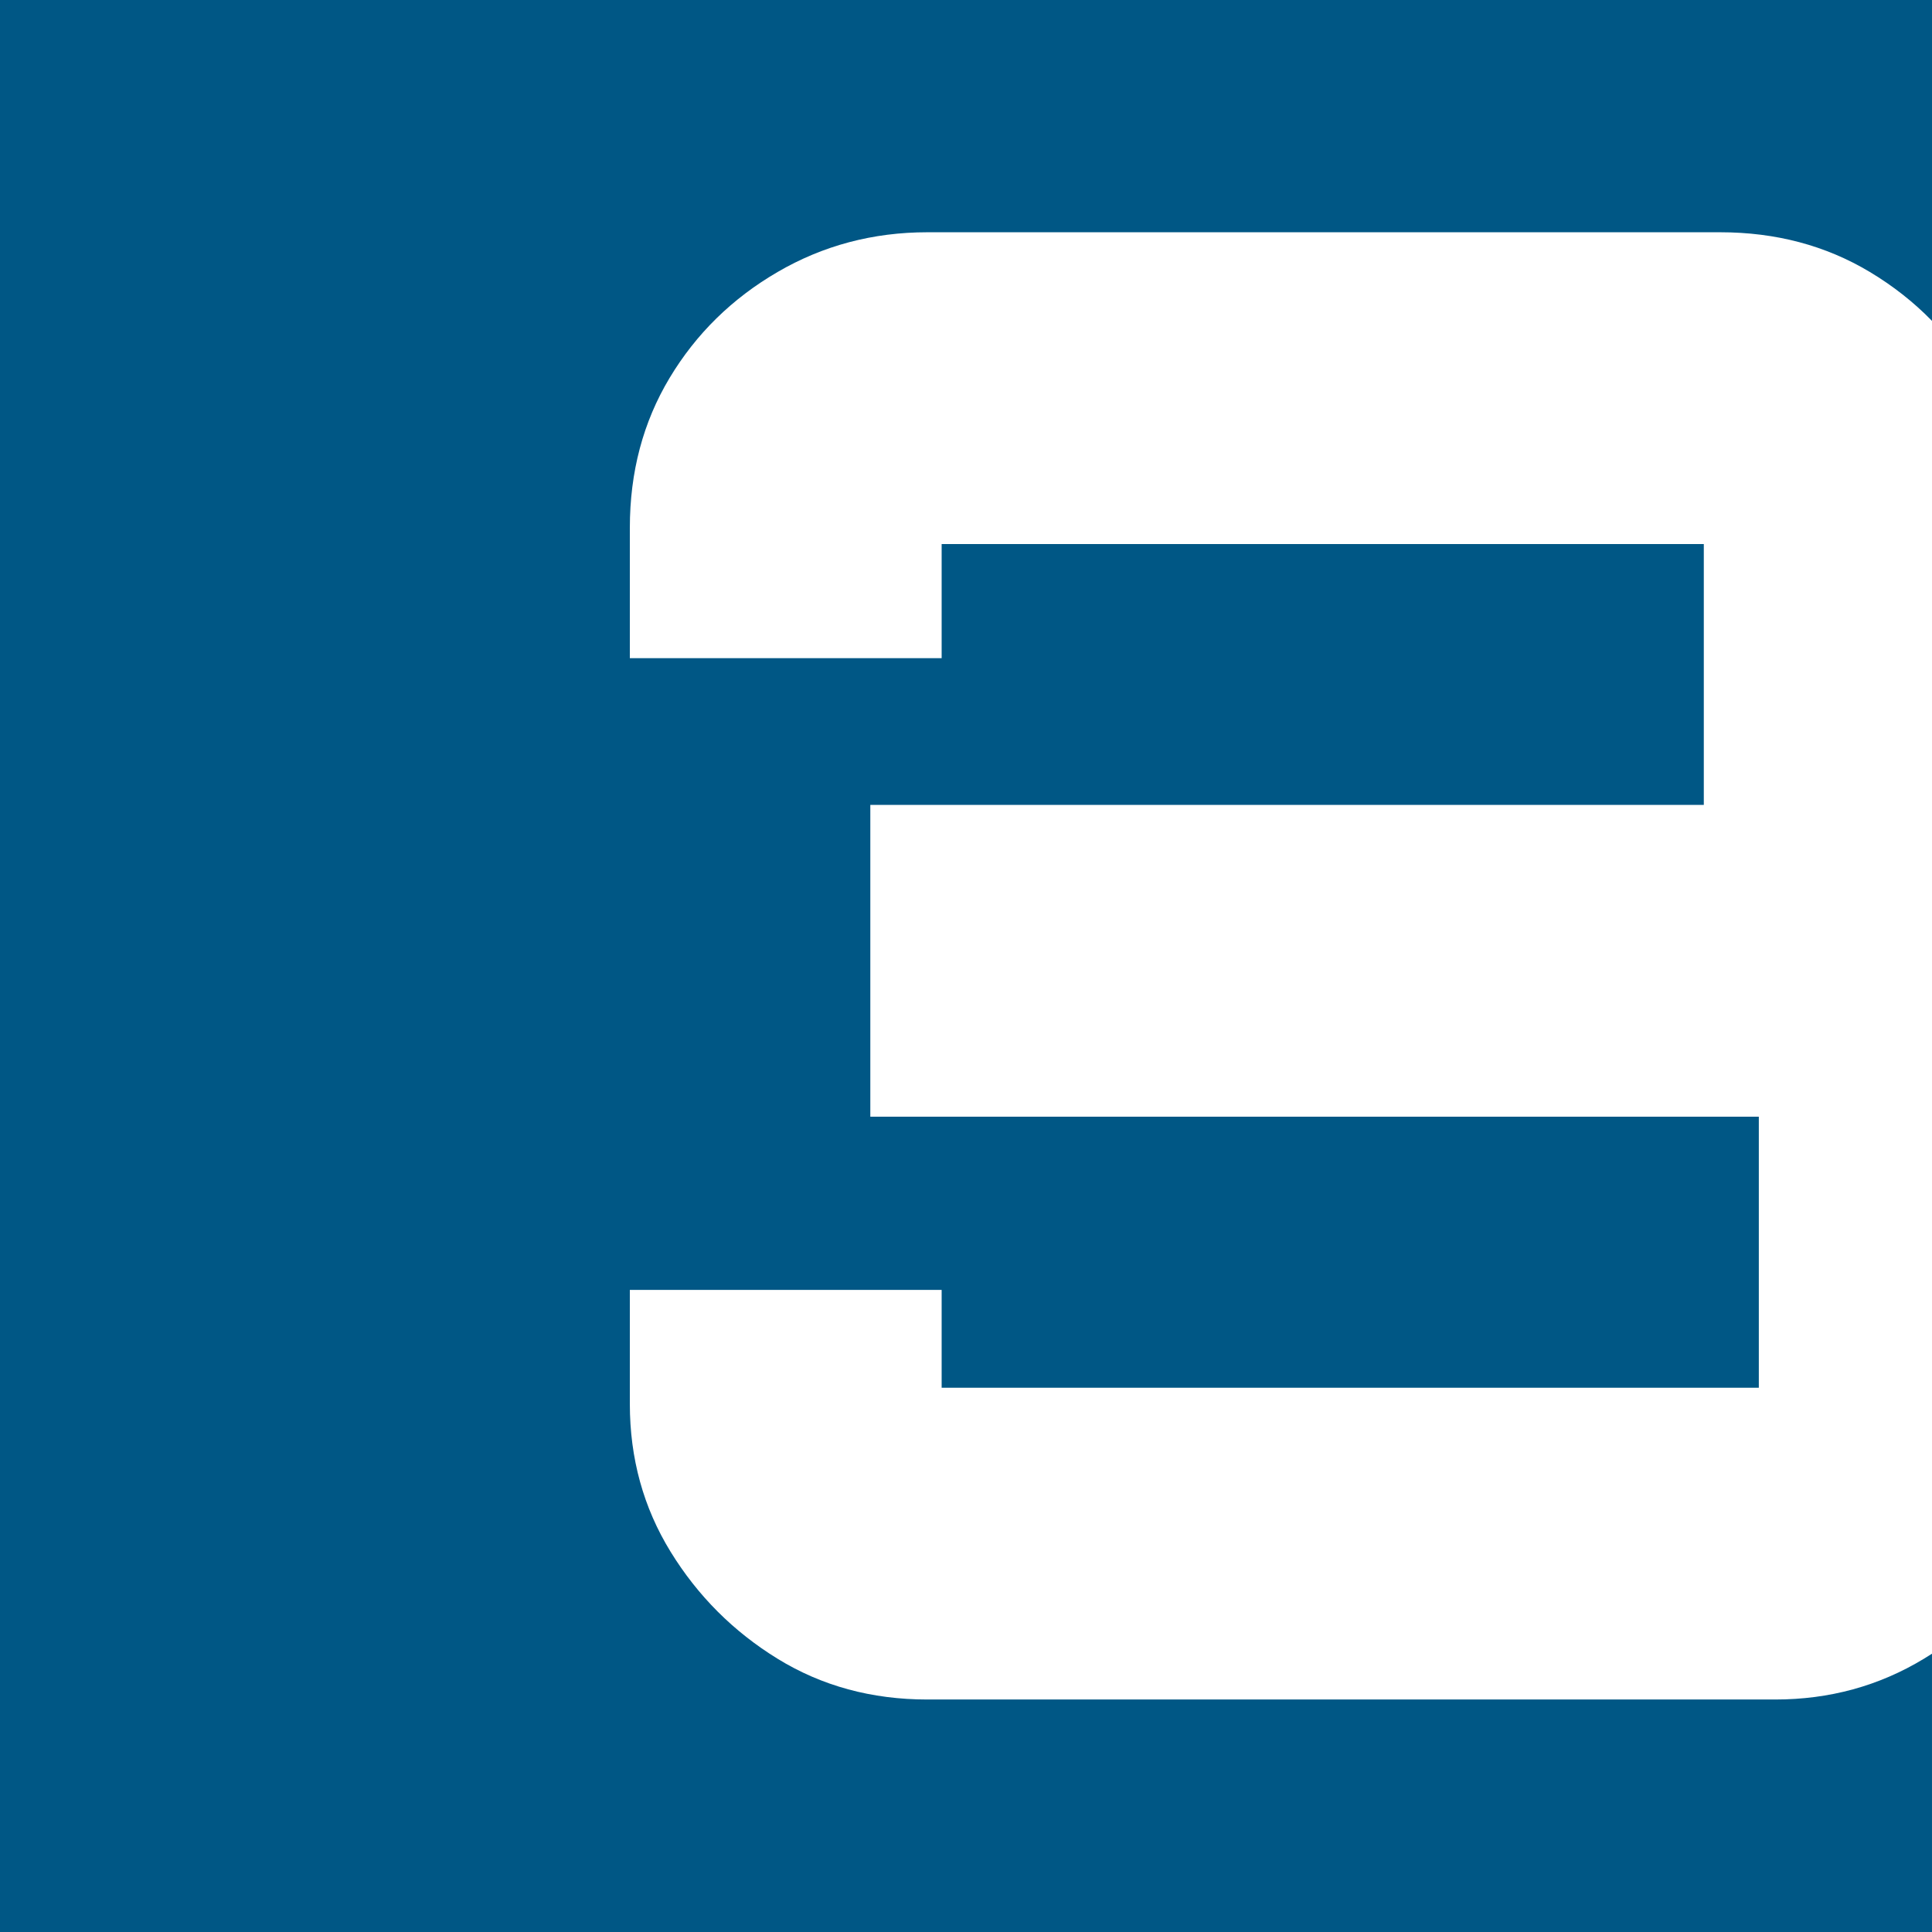
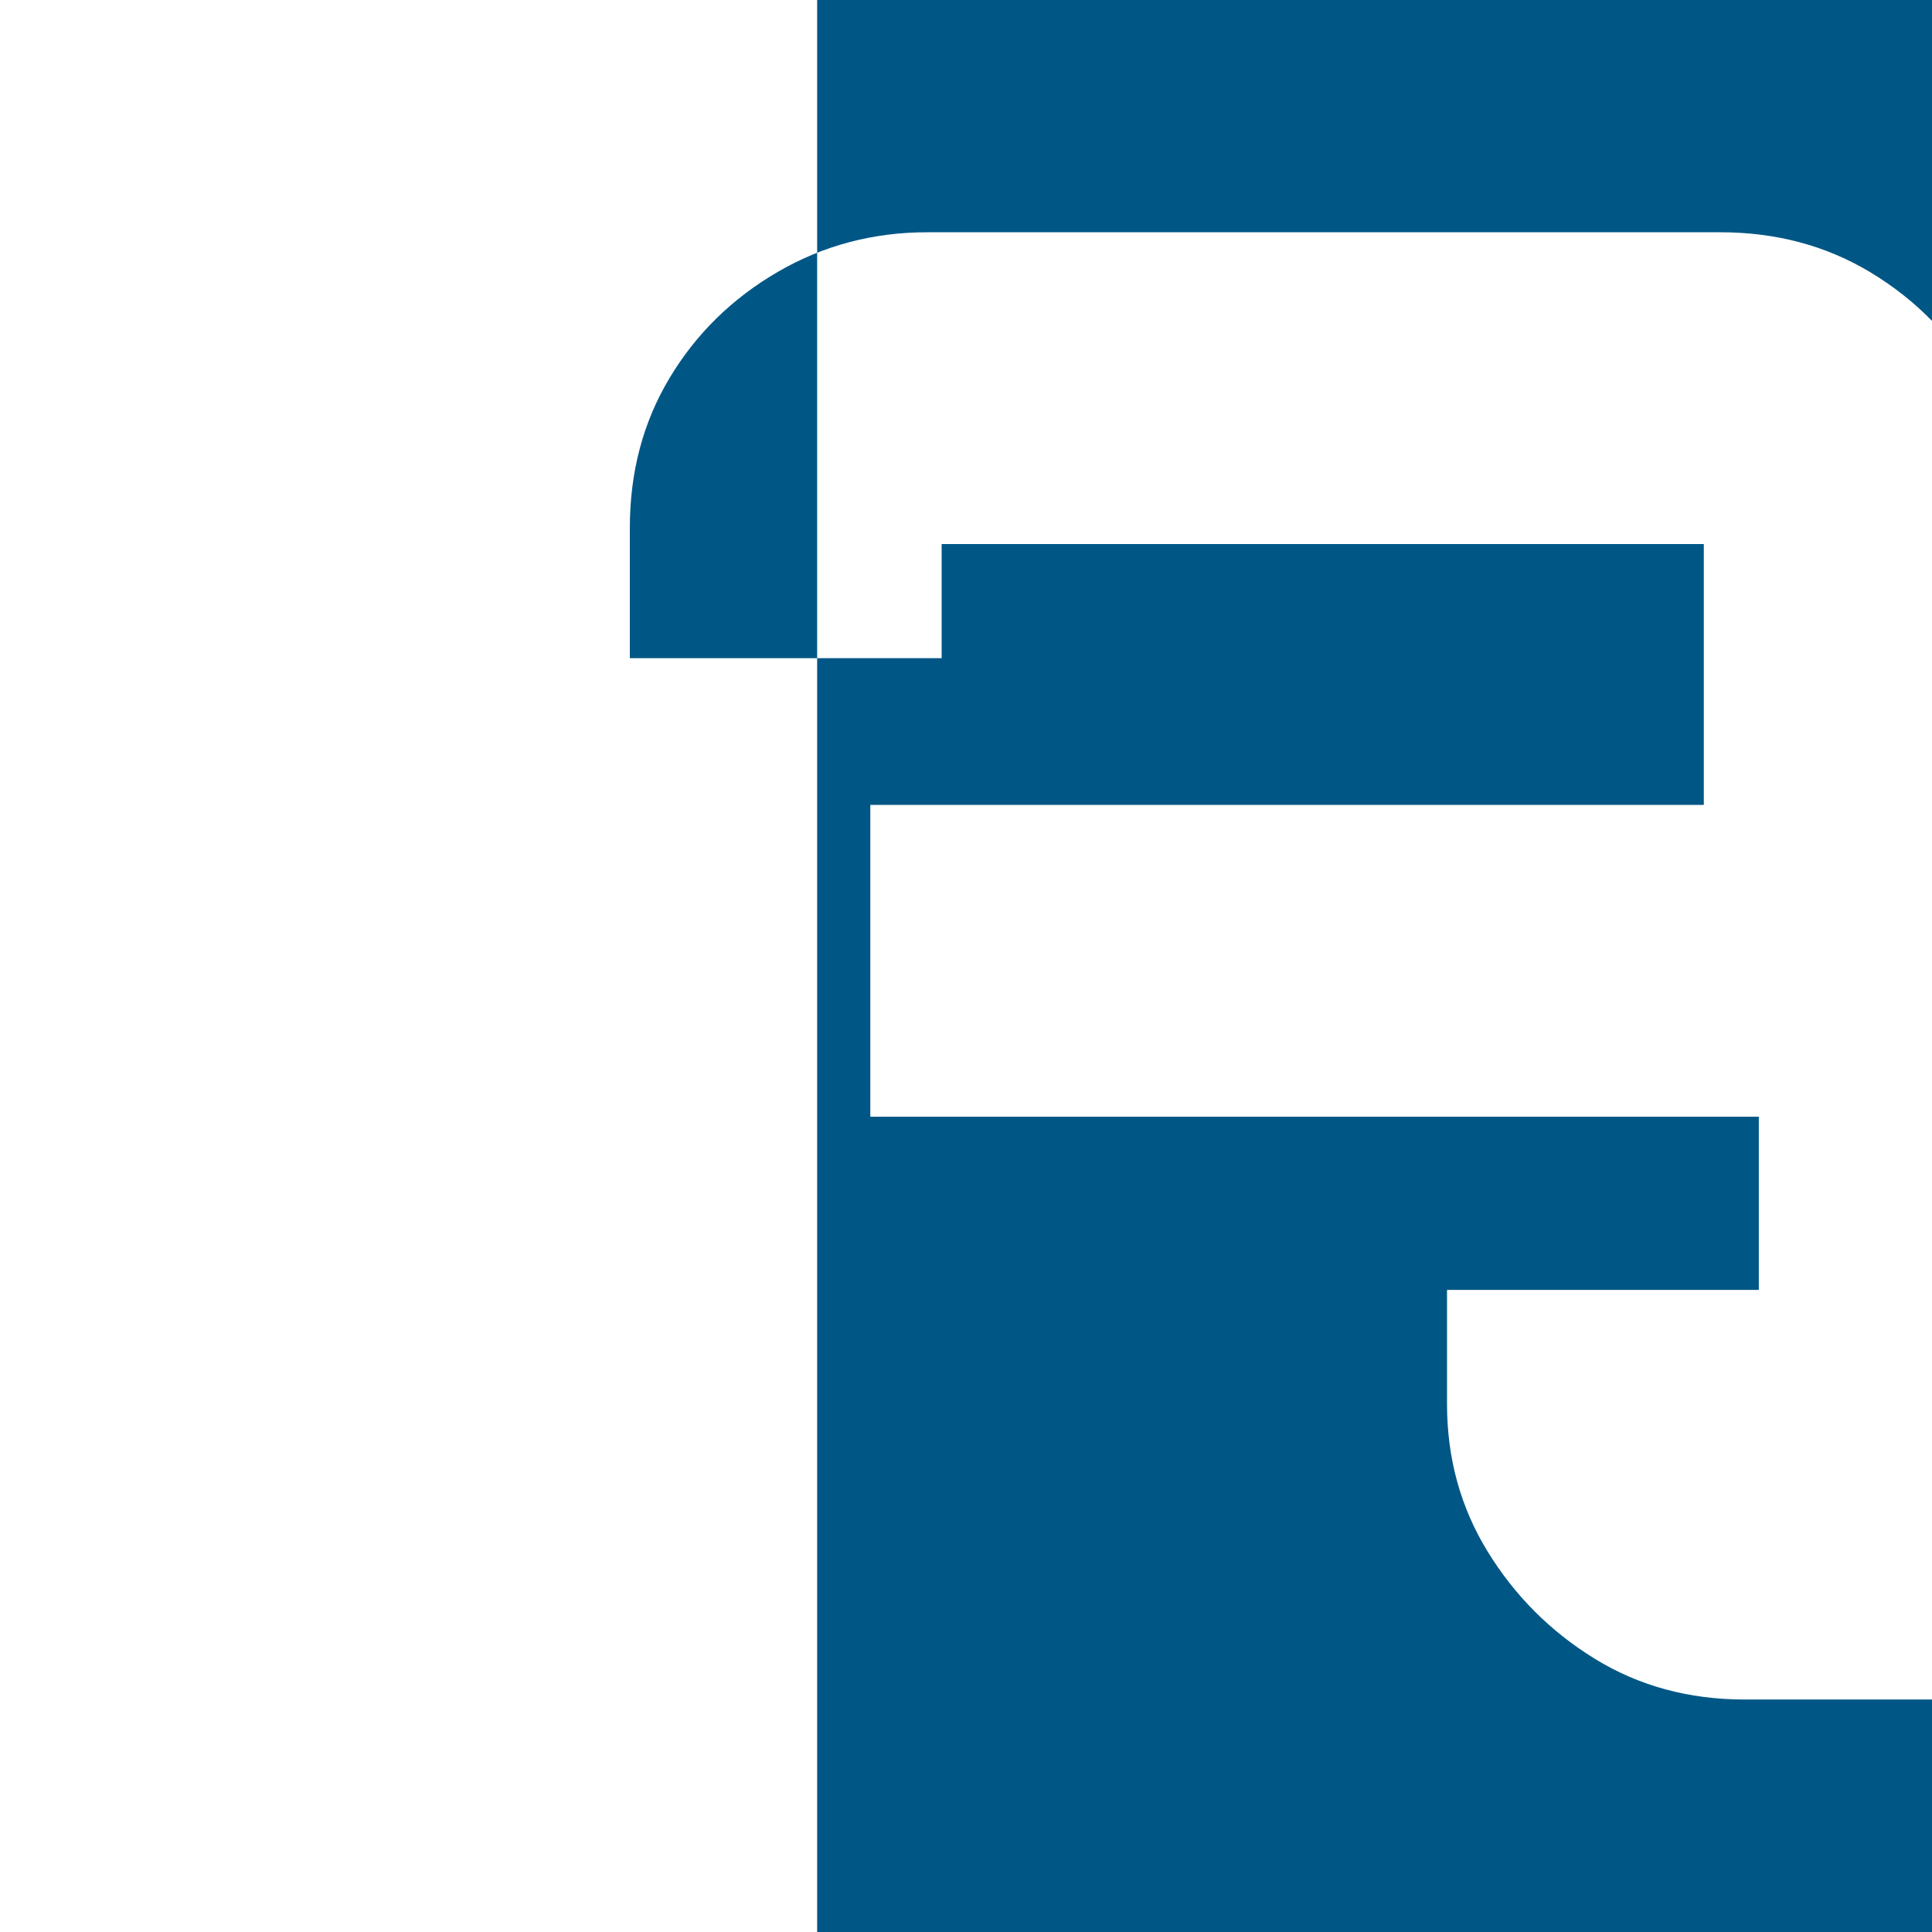
<svg xmlns="http://www.w3.org/2000/svg" xml:space="preserve" width="10.837mm" height="10.837mm" version="1.1" style="shape-rendering:geometricPrecision; text-rendering:geometricPrecision; image-rendering:optimizeQuality; fill-rule:evenodd; clip-rule:evenodd" viewBox="0 0 1083.72 1083.72">
  <defs>
    <style type="text/css"> .fil0 {fill:#005785} </style>
  </defs>
  <g id="Слой_x0020_1">
-     <path class="fil0" d="M-0.01 0l1083.73 0 0 180c-10.25,-10.51 -21.87,-19.65 -34.84,-27.43 -24.77,-14.86 -52.77,-22.29 -84.02,-22.29l-444.66 0c-30.49,0 -58.49,7.43 -84.02,22.29 -25.53,14.86 -45.72,34.67 -60.59,59.44 -14.86,24.77 -22.29,52.77 -22.29,84.02l0 73.16 174.9 0 0 -64.02c0,0 0,0 0,0 0,0 0,0 0,0l427.52 0c0,0 0,0 0,0 0,0 0,0 0,0l0 146.32c0,0 0,0 0,0 0,0 0,0 0,0l-467.53 0 0 174.89 498.39 0c0,0 0,0 0,0 0,0 0,0 0,0l0 152.04c0,0 0,0 0,0 0,0 0,0 0,0l-458.38 0c0,0 0,0 0,0 0,0 0,0 0,0l0 -54.87 -174.9 0 0 64.01c0,30.48 7.62,58.11 22.87,82.88 15.24,24.76 35.24,44.77 60.01,60.01 24.77,15.24 52.77,22.86 84.02,22.86l475.53 0c30.48,0 58.29,-7.62 83.44,-22.86l4.55 -2.84 0 156.12 -1083.73 0 0 -1083.73z" />
+     <path class="fil0" d="M-0.01 0l1083.73 0 0 180c-10.25,-10.51 -21.87,-19.65 -34.84,-27.43 -24.77,-14.86 -52.77,-22.29 -84.02,-22.29l-444.66 0c-30.49,0 -58.49,7.43 -84.02,22.29 -25.53,14.86 -45.72,34.67 -60.59,59.44 -14.86,24.77 -22.29,52.77 -22.29,84.02l0 73.16 174.9 0 0 -64.02c0,0 0,0 0,0 0,0 0,0 0,0l427.52 0c0,0 0,0 0,0 0,0 0,0 0,0l0 146.32c0,0 0,0 0,0 0,0 0,0 0,0l-467.53 0 0 174.89 498.39 0c0,0 0,0 0,0 0,0 0,0 0,0l0 152.04c0,0 0,0 0,0 0,0 0,0 0,0c0,0 0,0 0,0 0,0 0,0 0,0l0 -54.87 -174.9 0 0 64.01c0,30.48 7.62,58.11 22.87,82.88 15.24,24.76 35.24,44.77 60.01,60.01 24.77,15.24 52.77,22.86 84.02,22.86l475.53 0c30.48,0 58.29,-7.62 83.44,-22.86l4.55 -2.84 0 156.12 -1083.73 0 0 -1083.73z" />
  </g>
</svg>